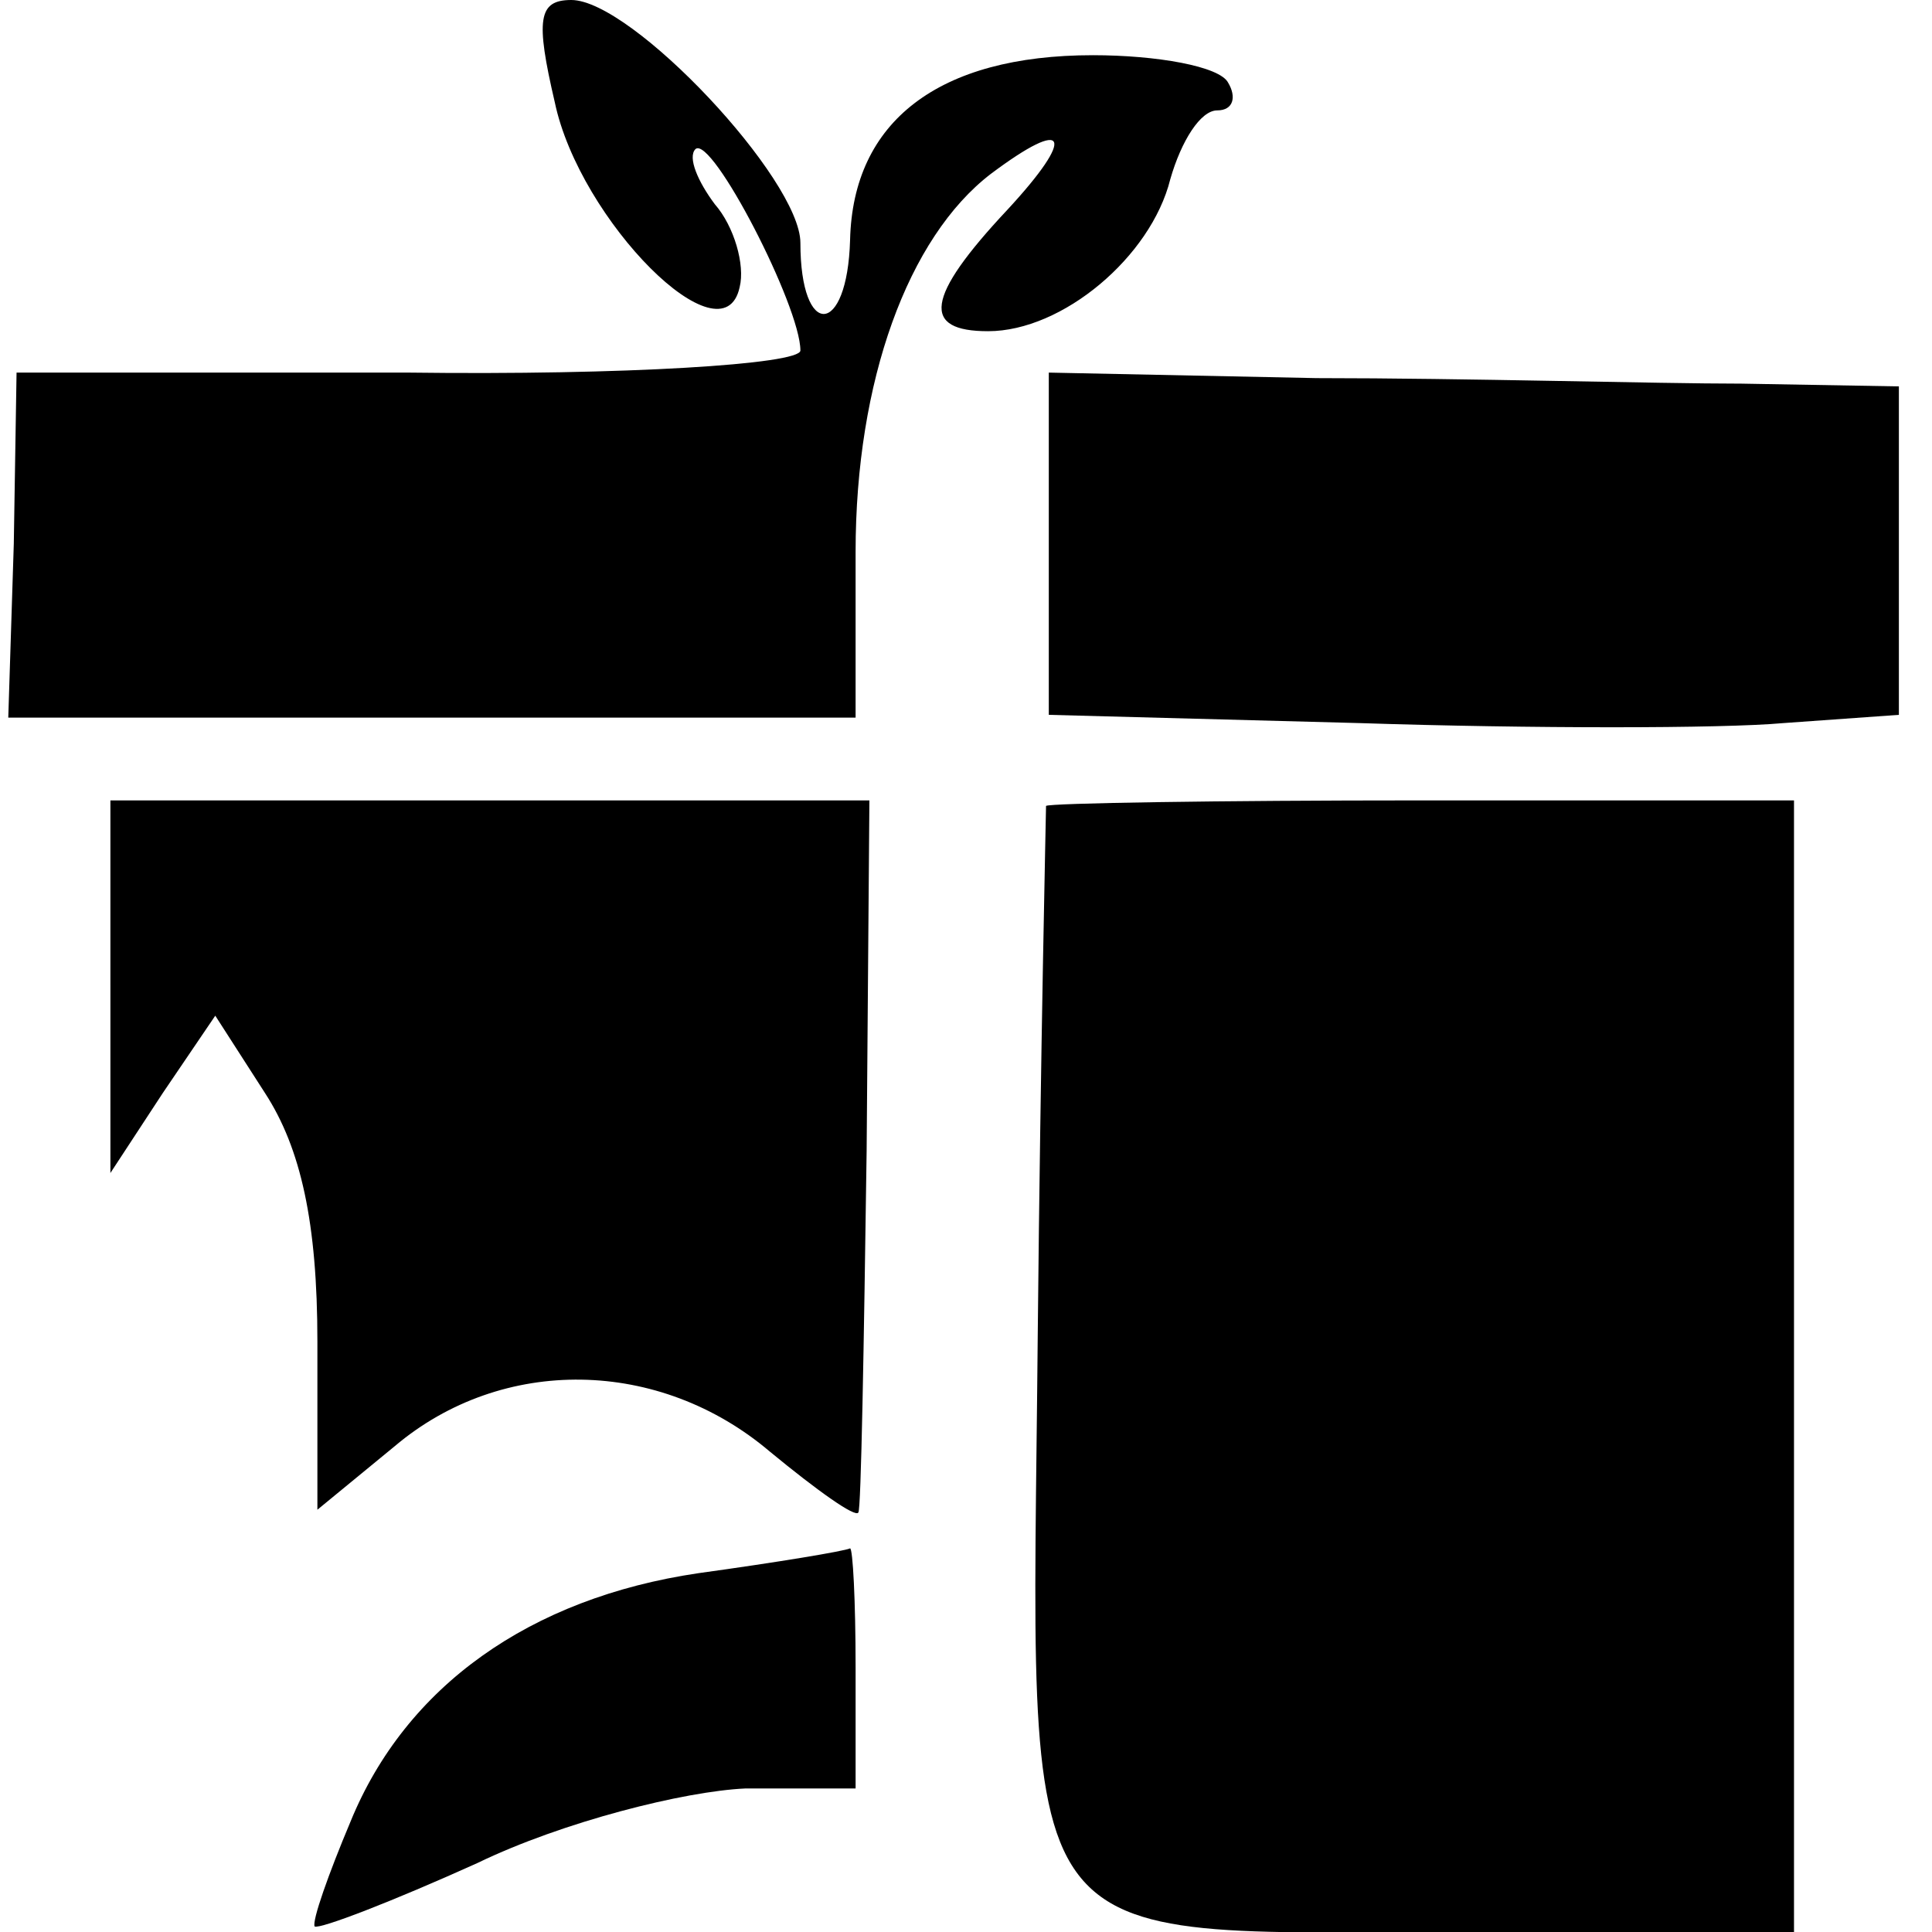
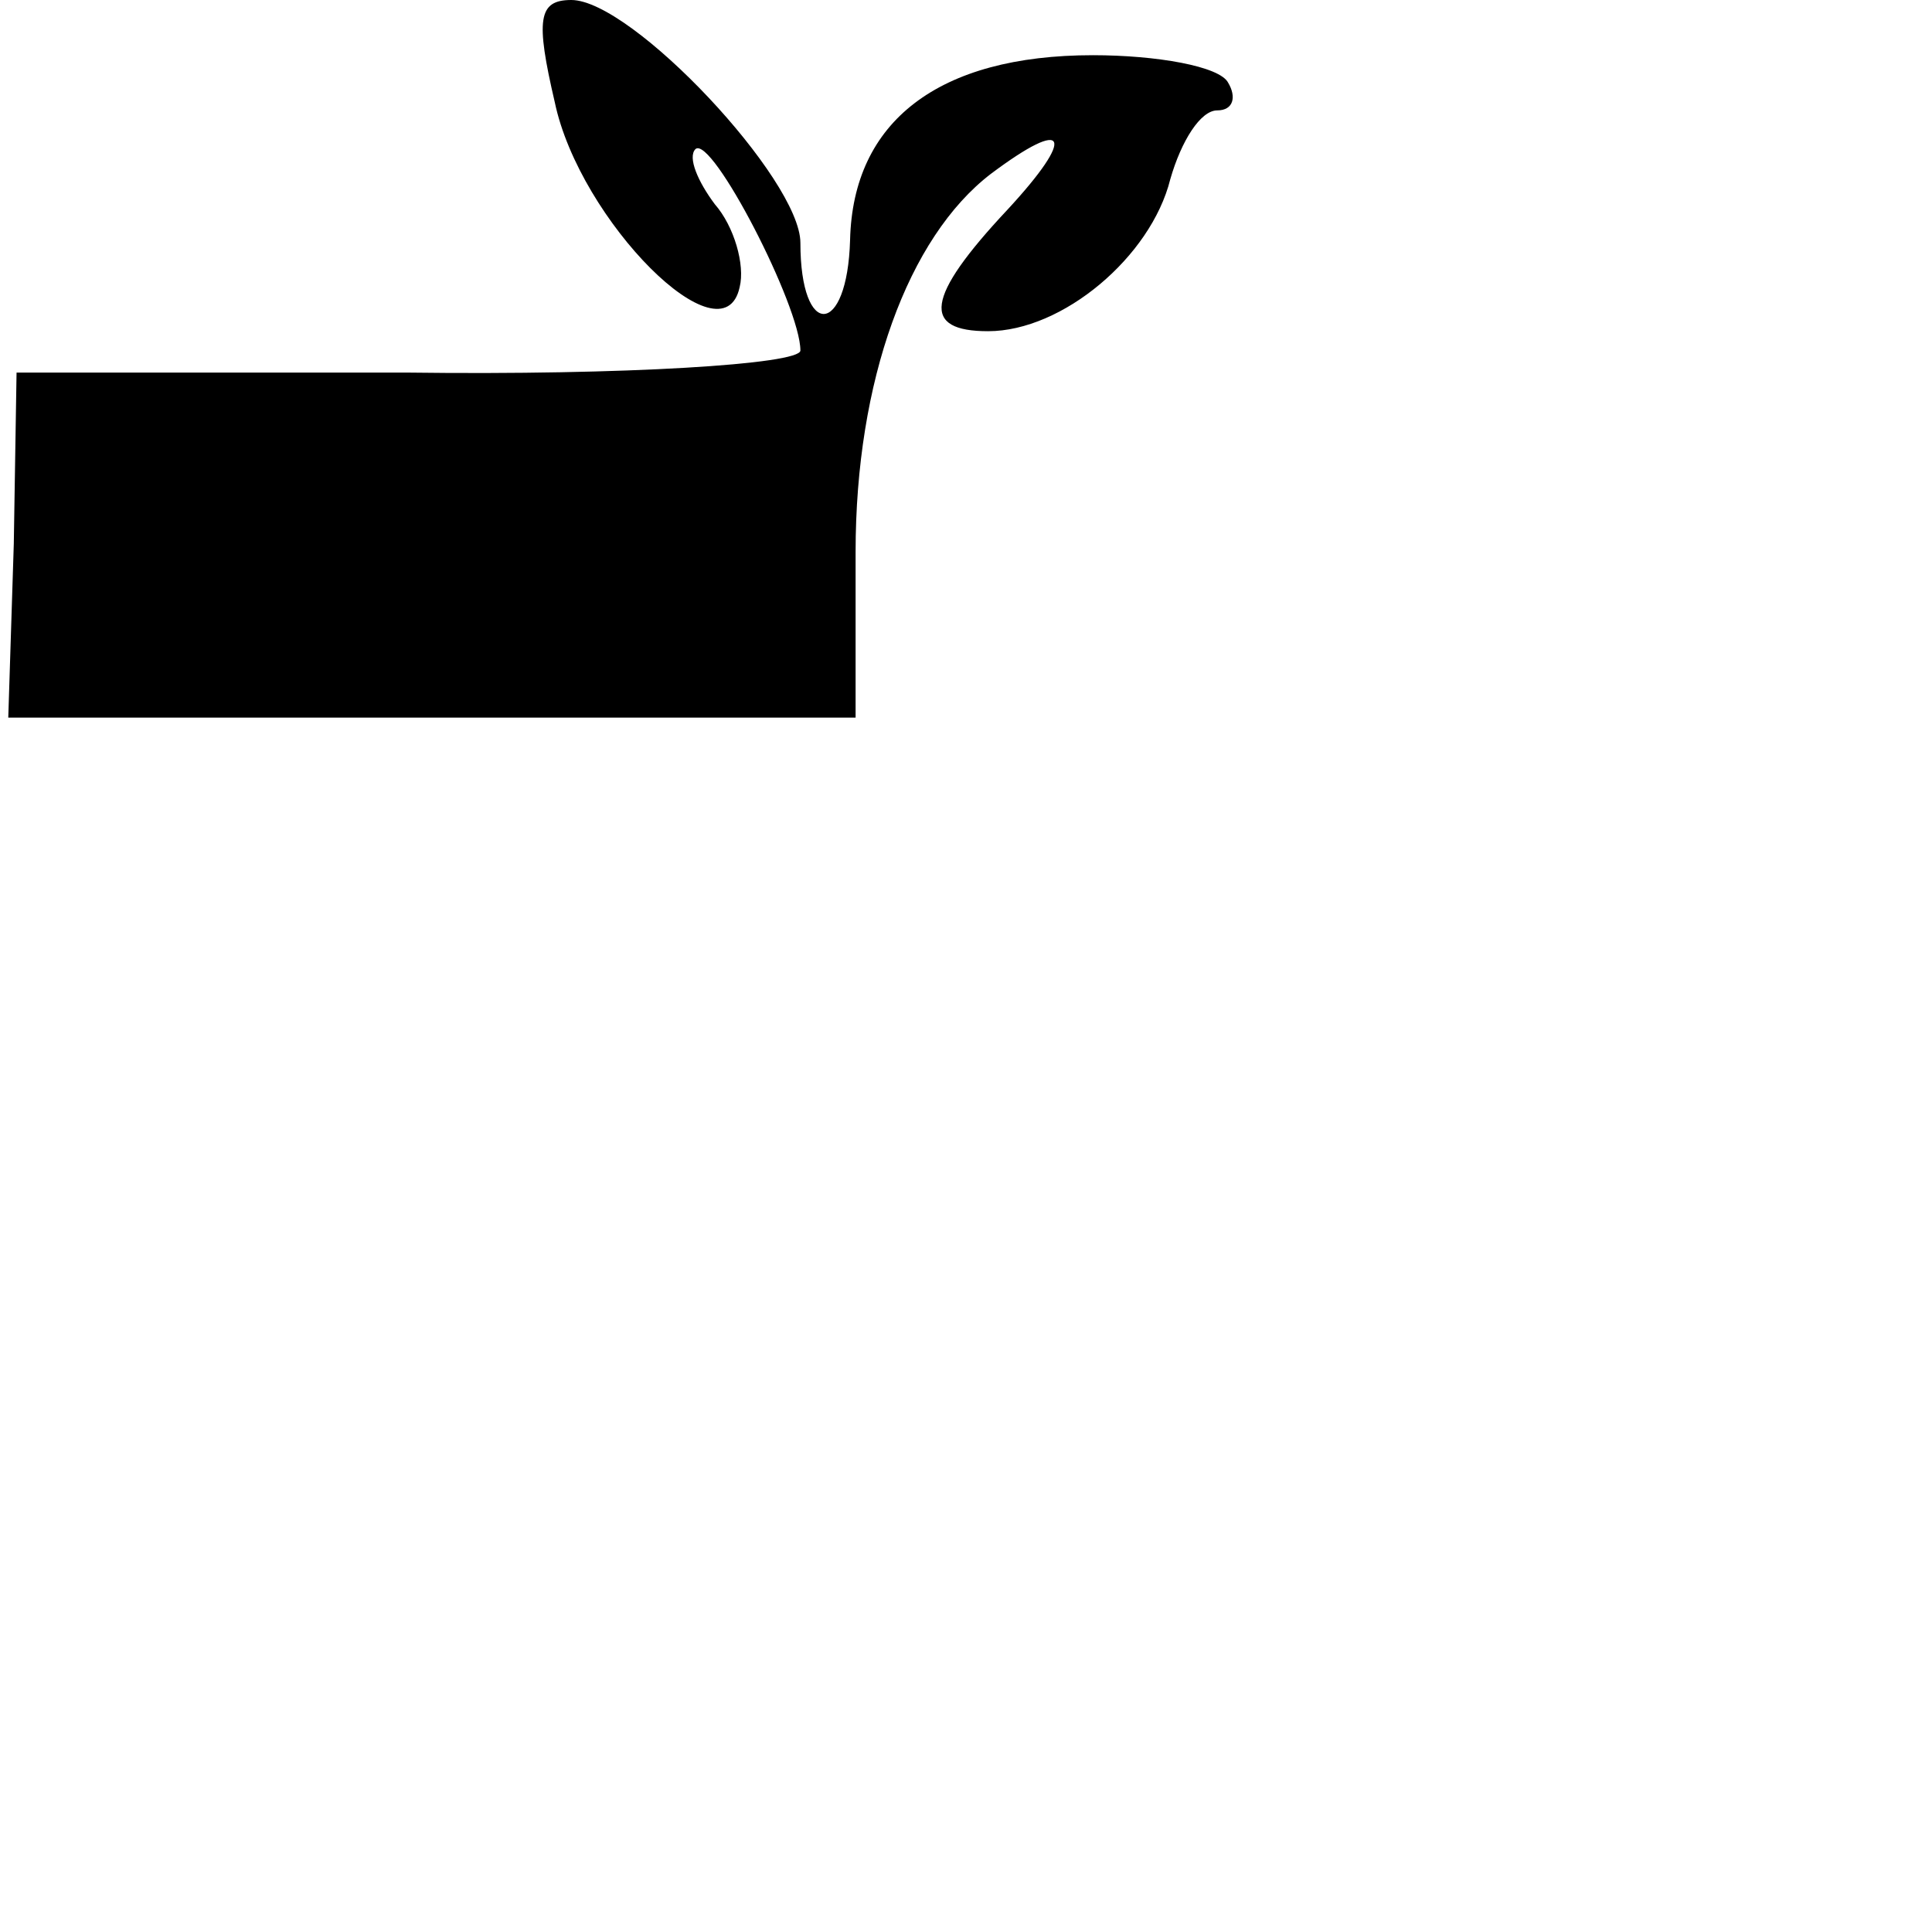
<svg xmlns="http://www.w3.org/2000/svg" version="1.0" width="70pt" height="70pt" viewBox="0 0 70 70" preserveAspectRatio="xMidYMid meet">
  <g transform="translate(0,70) scale(0.1,-0.1)" fill="#000000" stroke="none">
    <path d="M201 663 c9 -43 61 -95 67 -67 2 8 -2 22 -9 30 -6 8 -10 17 -7 20 6 5 38 -57 38 -73 0 -5 -64 -9 -142 -8 l-142 0 -1 -62 -2 -63 154 0 153 0 0 60 c0 62 19 114 49 137 28 21 31 14 6 -13 -30 -32 -31 -44 -7 -44 27 0 59 27 66 55 4 14 11 25 17 25 6 0 7 5 4 10 -3 6 -26 10 -49 10 -56 0 -87 -24 -88 -67 -1 -35 -18 -36 -18 -1 0 23 -61 88 -83 88 -12 0 -13 -7 -6 -37z" />
-     <path d="M380 503 l0 -62 113 -3 c61 -2 131 -2 153 0 l42 3 0 60 0 59 -57 1 c-31 0 -100 2 -154 2 l-97 2 0 -62z" />
-     <path d="M40 343 l0 -68 19 29 19 28 18 -28 c13 -20 19 -47 19 -90 l0 -61 28 23 c39 33 96 32 136 -2 17 -14 31 -24 32 -22 1 1 2 60 3 131 l1 127 -137 0 -138 0 0 -67z" />
-     <path d="M379 408 c0 -2 -2 -88 -3 -191 -2 -231 -13 -217 156 -217 l118 0 0 205 0 205 -135 0 c-74 0 -135 -1 -136 -2z" />
-     <path d="M253 130 c-61 -9 -106 -41 -126 -90 -8 -19 -14 -36 -13 -38 2 -1 28 9 59 23 31 15 75 26 97 27 l40 0 0 44 c0 24 -1 43 -2 43 -2 -1 -26 -5 -55 -9z" />
  </g>
</svg>